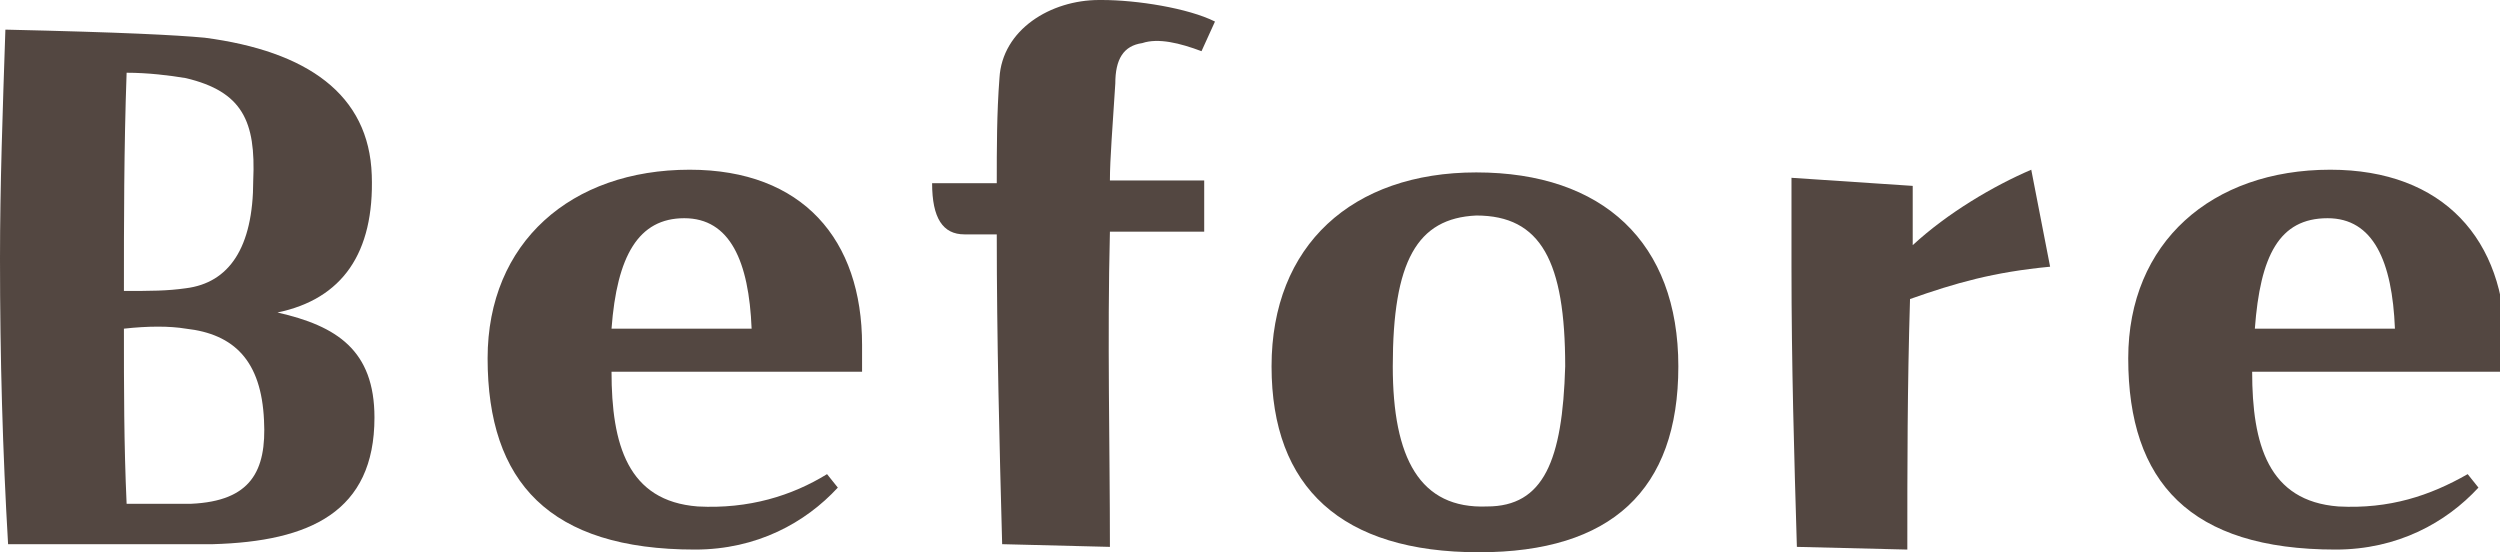
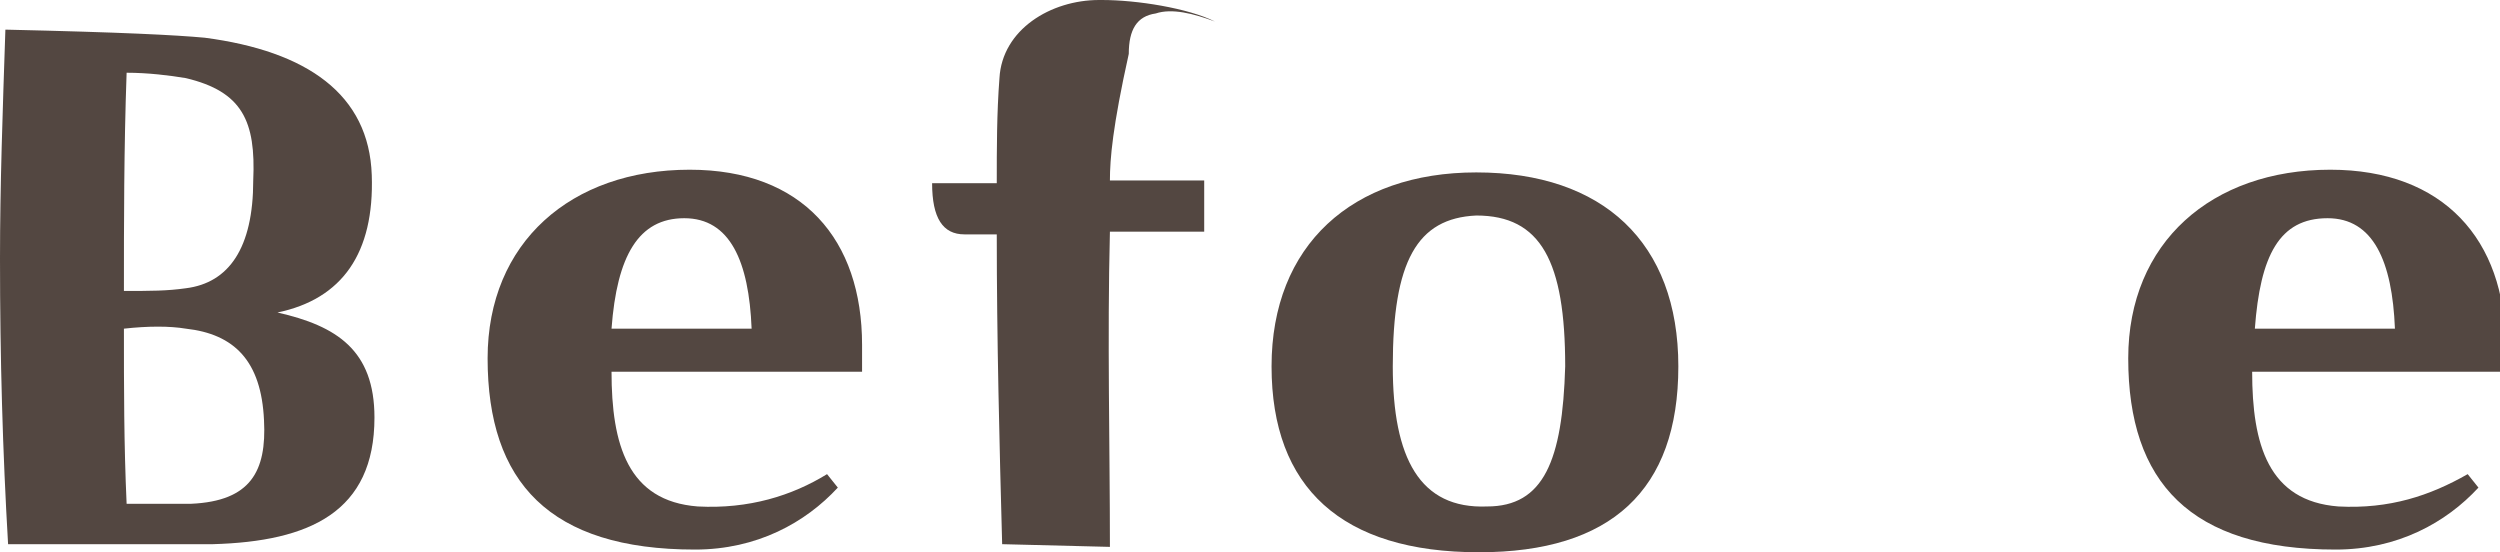
<svg xmlns="http://www.w3.org/2000/svg" version="1.1" id="レイヤー_1" x="0px" y="0px" viewBox="0 0 92.8 20.5" style="enable-background:new 0 0 92.8 20.5;" xml:space="preserve">
  <style type="text/css">
	.st0{fill:#EB5438;}
	.st1{fill:#534741;}
	.st2{fill:#FFFFFF;stroke:#EB5438;stroke-width:1.417;stroke-miterlimit:10;}
</style>
  <g>
    <g>
      <path class="st1" d="M7.9,20.2c-0.7,0-1.4,0-2.2,0c-1.2,0-2.7,0-5.4,0C0.1,16.8,0,13.3,0,9.6c0-2.7,0.1-5.5,0.2-8.5    c4.4,0.1,6.3,0.2,7.4,0.3c3.8,0.5,6.1,2.1,6.2,5.1c0.1,2.9-1.1,4.6-3.5,5.1c2.2,0.5,3.6,1.4,3.6,3.9C13.9,19,11.5,20.1,7.9,20.2z     M6.9,2.9C6.3,2.8,5.5,2.7,4.7,2.7c-0.1,2.8-0.1,5.6-0.1,8.1c1,0,1.6,0,2.3-0.1c1.6-0.2,2.5-1.5,2.5-4C9.5,4.5,9,3.4,6.9,2.9z     M9.8,15.6c-0.1-2.2-1.1-3.2-2.9-3.4c-0.6-0.1-1.4-0.1-2.3,0c0,2.2,0,4.3,0.1,6.5c0.6,0,1.9,0,2.4,0C9.3,18.6,9.9,17.5,9.8,15.6z" />
      <path class="st1" d="M31.9,13.8h-9.2c0,2.7,0.6,4.8,3.2,5c1.9,0.1,3.5-0.4,4.8-1.2l0.4,0.5c-1.2,1.3-3,2.3-5.3,2.3    c-5.4,0-7.7-2.5-7.7-7.1c0-4.3,3.1-7,7.5-7c4.2,0,6.4,2.6,6.4,6.5V13.8z M22.7,12.2h5.2c-0.1-2.5-0.8-4.1-2.5-4.1    C23.7,8.1,22.9,9.5,22.7,12.2z" />
-       <path class="st1" d="M41.2,6.7h3.5v1.9h-3.5c-0.1,4,0,7.9,0,11.7l-4-0.1C37.1,16.5,37,12.6,37,8.7h-1.2c-0.8,0-1.2-0.6-1.2-1.9H37    c0-1.3,0-2.6,0.1-3.9C37.2,1.1,39,0,40.8,0h0.1c1.3,0,3.2,0.3,4.2,0.8l-0.5,1.1c-0.8-0.3-1.6-0.5-2.2-0.3c-0.7,0.1-1,0.6-1,1.5    C41.3,4.7,41.2,5.9,41.2,6.7z" />
+       <path class="st1" d="M41.2,6.7h3.5v1.9h-3.5c-0.1,4,0,7.9,0,11.7l-4-0.1C37.1,16.5,37,12.6,37,8.7h-1.2c-0.8,0-1.2-0.6-1.2-1.9H37    c0-1.3,0-2.6,0.1-3.9C37.2,1.1,39,0,40.8,0h0.1c1.3,0,3.2,0.3,4.2,0.8c-0.8-0.3-1.6-0.5-2.2-0.3c-0.7,0.1-1,0.6-1,1.5    C41.3,4.7,41.2,5.9,41.2,6.7z" />
      <path class="st1" d="M54.8,6.4c4.7,0,7.5,2.6,7.5,7.2c0,4.6-2.5,6.9-7.4,6.9c-5.1,0-7.7-2.4-7.7-6.9C47.2,9.1,50.2,6.4,54.8,6.4z     M54.8,8c-2.2,0.1-3.1,1.7-3.1,5.6c0,3.4,1,5.3,3.5,5.2c2.1,0,2.8-1.7,2.9-5.2C58.1,9.7,57.2,8,54.8,8z" />
-       <path class="st1" d="M70.8,20.4l-4.1-0.1c-0.1-3.4-0.2-6.7-0.2-10.4V6.6l4.5,0.3L71,9.1c1.3-1.2,3-2.2,4.4-2.8l0.7,3.6    c-2.1,0.2-3.5,0.6-5.2,1.2C70.8,14.4,70.8,17.3,70.8,20.4z" />
      <path class="st1" d="M92.8,13.8h-9.2c0,2.7,0.6,4.8,3.2,5c1.9,0.1,3.4-0.4,4.8-1.2l0.4,0.5c-1.2,1.3-3,2.3-5.3,2.3    c-5.4,0-7.7-2.5-7.7-7.1c0-4.3,3.1-7,7.5-7c4.2,0,6.5,2.6,6.5,6.5V13.8z M83.7,12.2h5.2c-0.1-2.5-0.8-4.1-2.5-4.1    C84.6,8.1,83.9,9.5,83.7,12.2z" />
    </g>
  </g>
</svg>